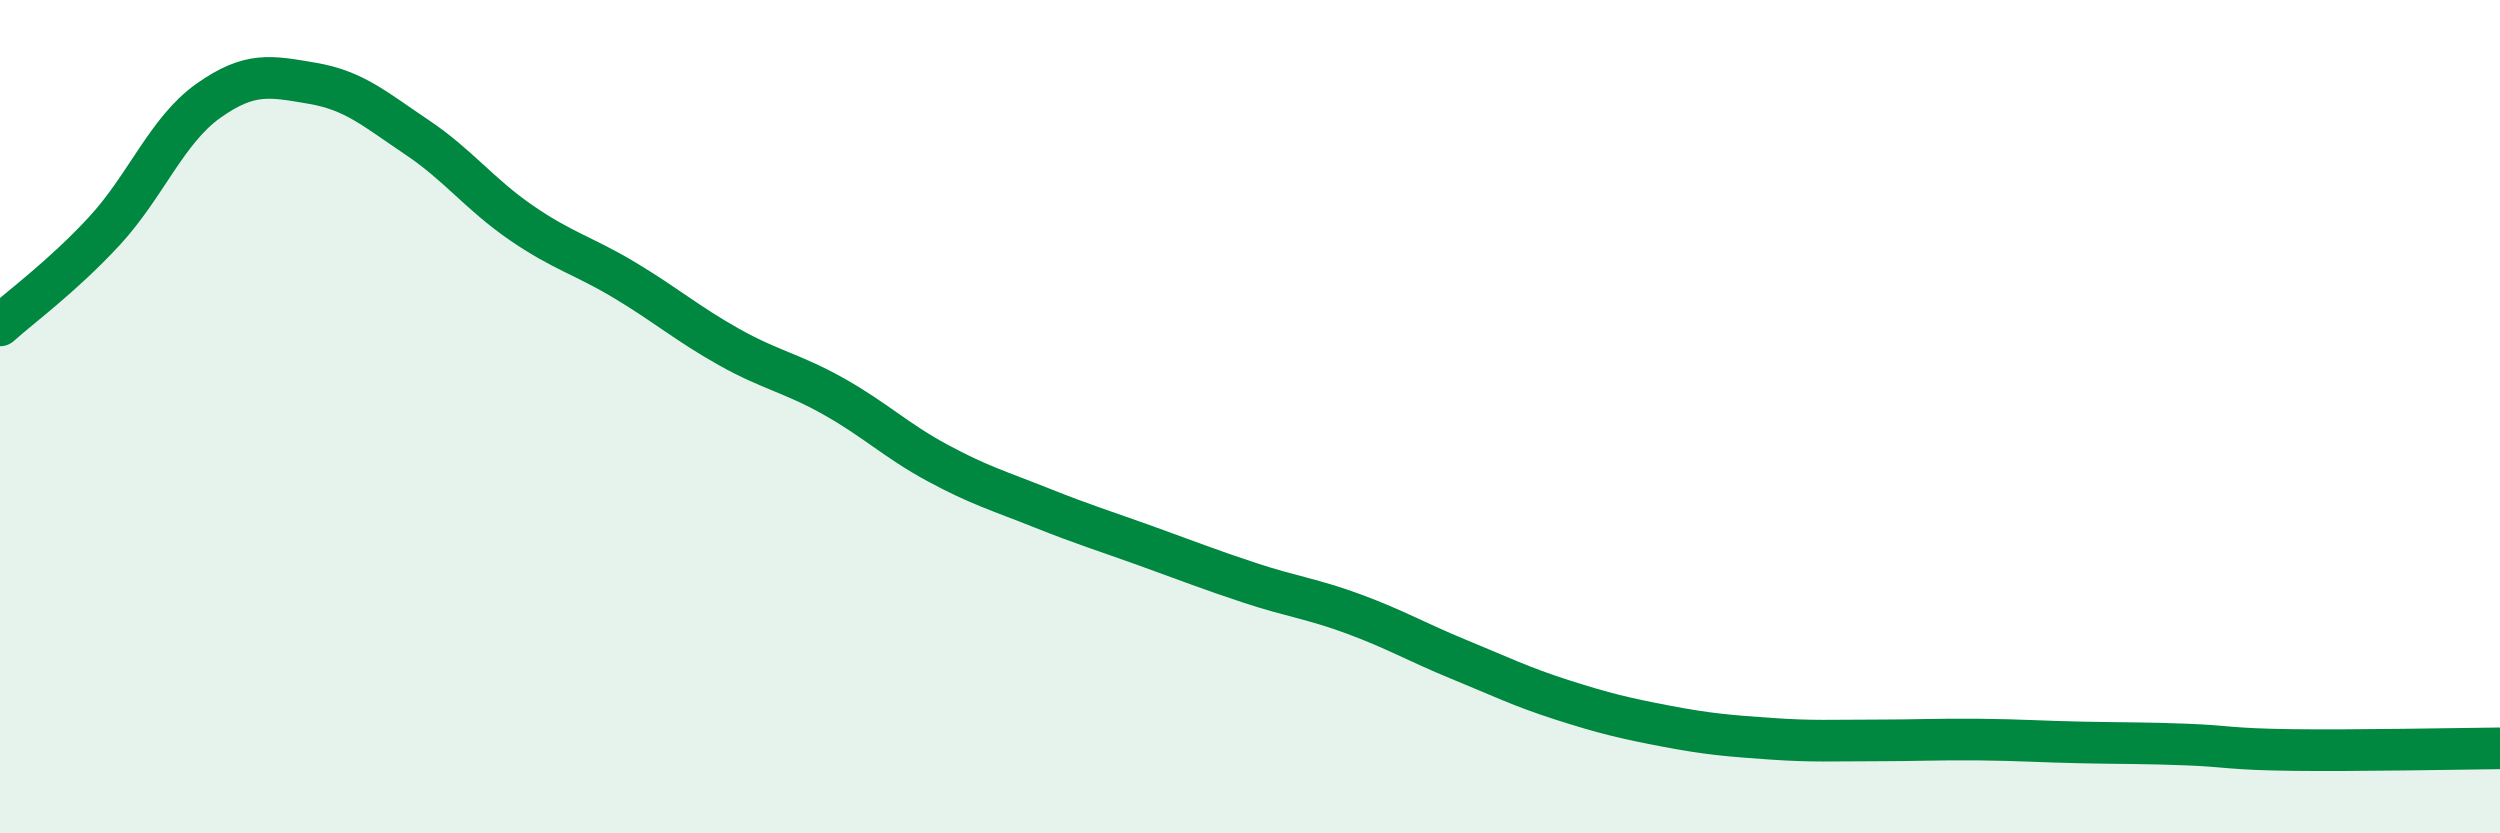
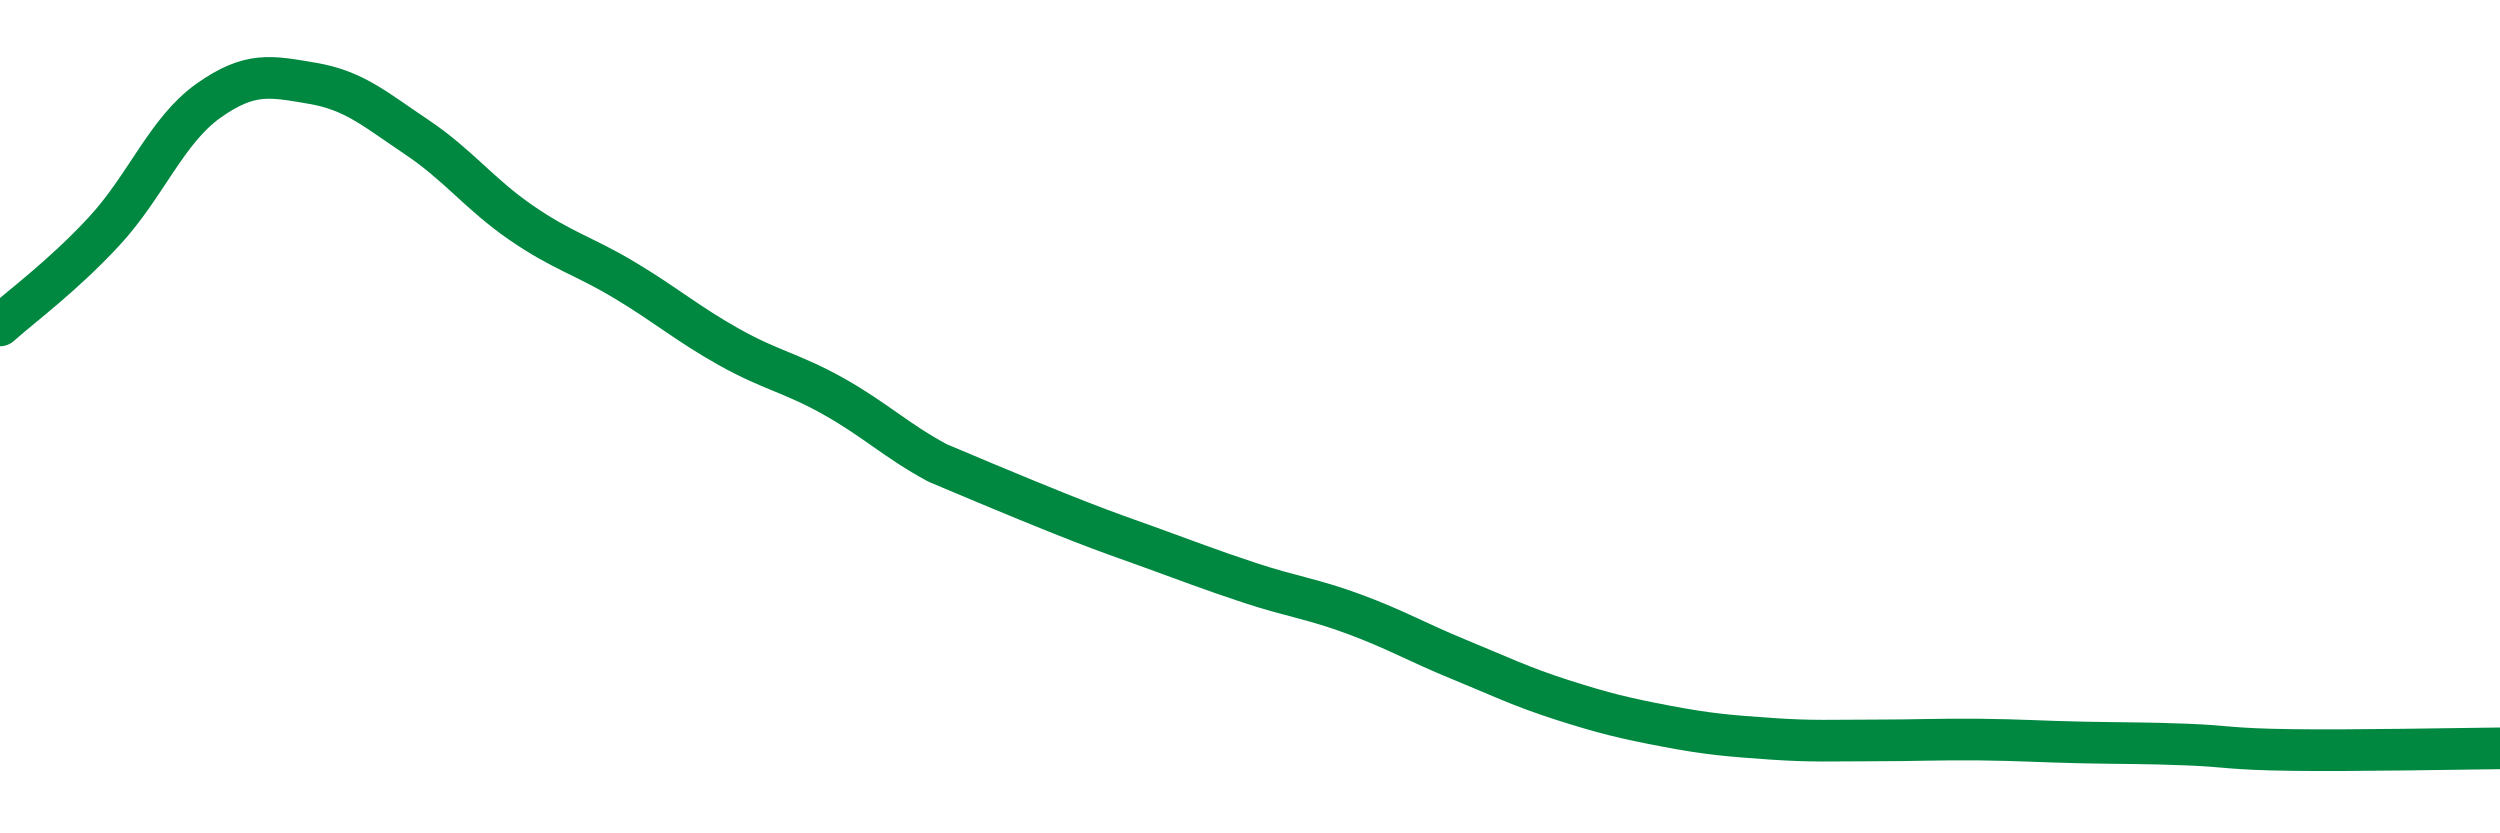
<svg xmlns="http://www.w3.org/2000/svg" width="60" height="20" viewBox="0 0 60 20">
-   <path d="M 0,7.81 C 0.5,7.36 1.5,6.63 2.5,5.55 C 3.5,4.47 4,3.13 5,2.42 C 6,1.71 6.5,1.83 7.5,2 C 8.5,2.17 9,2.62 10,3.29 C 11,3.96 11.5,4.65 12.5,5.34 C 13.5,6.03 14,6.13 15,6.73 C 16,7.33 16.5,7.77 17.5,8.33 C 18.5,8.89 19,8.95 20,9.51 C 21,10.07 21.5,10.57 22.5,11.11 C 23.5,11.65 24,11.79 25,12.19 C 26,12.59 26.5,12.74 27.5,13.1 C 28.5,13.46 29,13.66 30,13.99 C 31,14.32 31.5,14.37 32.5,14.74 C 33.5,15.11 34,15.41 35,15.82 C 36,16.23 36.5,16.48 37.5,16.8 C 38.5,17.12 39,17.24 40,17.43 C 41,17.62 41.5,17.66 42.5,17.73 C 43.5,17.8 44,17.77 45,17.77 C 46,17.77 46.5,17.74 47.5,17.75 C 48.5,17.76 49,17.8 50,17.82 C 51,17.84 51.5,17.83 52.5,17.87 C 53.5,17.91 53.5,17.98 55,18 C 56.5,18.02 59,17.97 60,17.96L60 20L0 20Z" fill="#008740" opacity="0.1" stroke-linecap="round" stroke-linejoin="round" />
-   <path d="M 0,7.81 C 0.5,7.36 1.5,6.63 2.5,5.55 C 3.5,4.47 4,3.13 5,2.42 C 6,1.71 6.5,1.83 7.5,2 C 8.5,2.17 9,2.62 10,3.29 C 11,3.96 11.5,4.65 12.5,5.34 C 13.5,6.03 14,6.13 15,6.73 C 16,7.33 16.5,7.77 17.5,8.33 C 18.5,8.89 19,8.95 20,9.51 C 21,10.07 21.5,10.57 22.5,11.11 C 23.5,11.65 24,11.79 25,12.19 C 26,12.59 26.5,12.74 27.5,13.1 C 28.5,13.46 29,13.66 30,13.99 C 31,14.32 31.5,14.37 32.5,14.74 C 33.5,15.11 34,15.41 35,15.82 C 36,16.23 36.5,16.48 37.5,16.8 C 38.5,17.12 39,17.24 40,17.43 C 41,17.62 41.5,17.66 42.5,17.73 C 43.5,17.8 44,17.77 45,17.77 C 46,17.77 46.5,17.74 47.5,17.75 C 48.5,17.76 49,17.8 50,17.82 C 51,17.84 51.5,17.83 52.5,17.87 C 53.5,17.91 53.5,17.98 55,18 C 56.5,18.02 59,17.97 60,17.96" stroke="#008740" stroke-width="1" fill="none" stroke-linecap="round" stroke-linejoin="round" />
+   <path d="M 0,7.81 C 0.5,7.36 1.5,6.63 2.5,5.55 C 3.5,4.47 4,3.13 5,2.42 C 6,1.71 6.5,1.83 7.5,2 C 8.5,2.17 9,2.62 10,3.29 C 11,3.96 11.5,4.65 12.5,5.34 C 13.5,6.03 14,6.13 15,6.73 C 16,7.33 16.5,7.77 17.5,8.33 C 18.5,8.89 19,8.95 20,9.51 C 21,10.07 21.5,10.57 22.5,11.11 C 26,12.59 26.5,12.74 27.5,13.1 C 28.5,13.46 29,13.66 30,13.99 C 31,14.32 31.5,14.37 32.5,14.74 C 33.5,15.11 34,15.41 35,15.82 C 36,16.23 36.5,16.48 37.5,16.8 C 38.5,17.12 39,17.24 40,17.43 C 41,17.62 41.5,17.66 42.5,17.73 C 43.5,17.8 44,17.77 45,17.77 C 46,17.77 46.5,17.74 47.5,17.75 C 48.5,17.76 49,17.8 50,17.82 C 51,17.84 51.5,17.83 52.5,17.87 C 53.5,17.91 53.5,17.98 55,18 C 56.5,18.02 59,17.97 60,17.96" stroke="#008740" stroke-width="1" fill="none" stroke-linecap="round" stroke-linejoin="round" />
</svg>